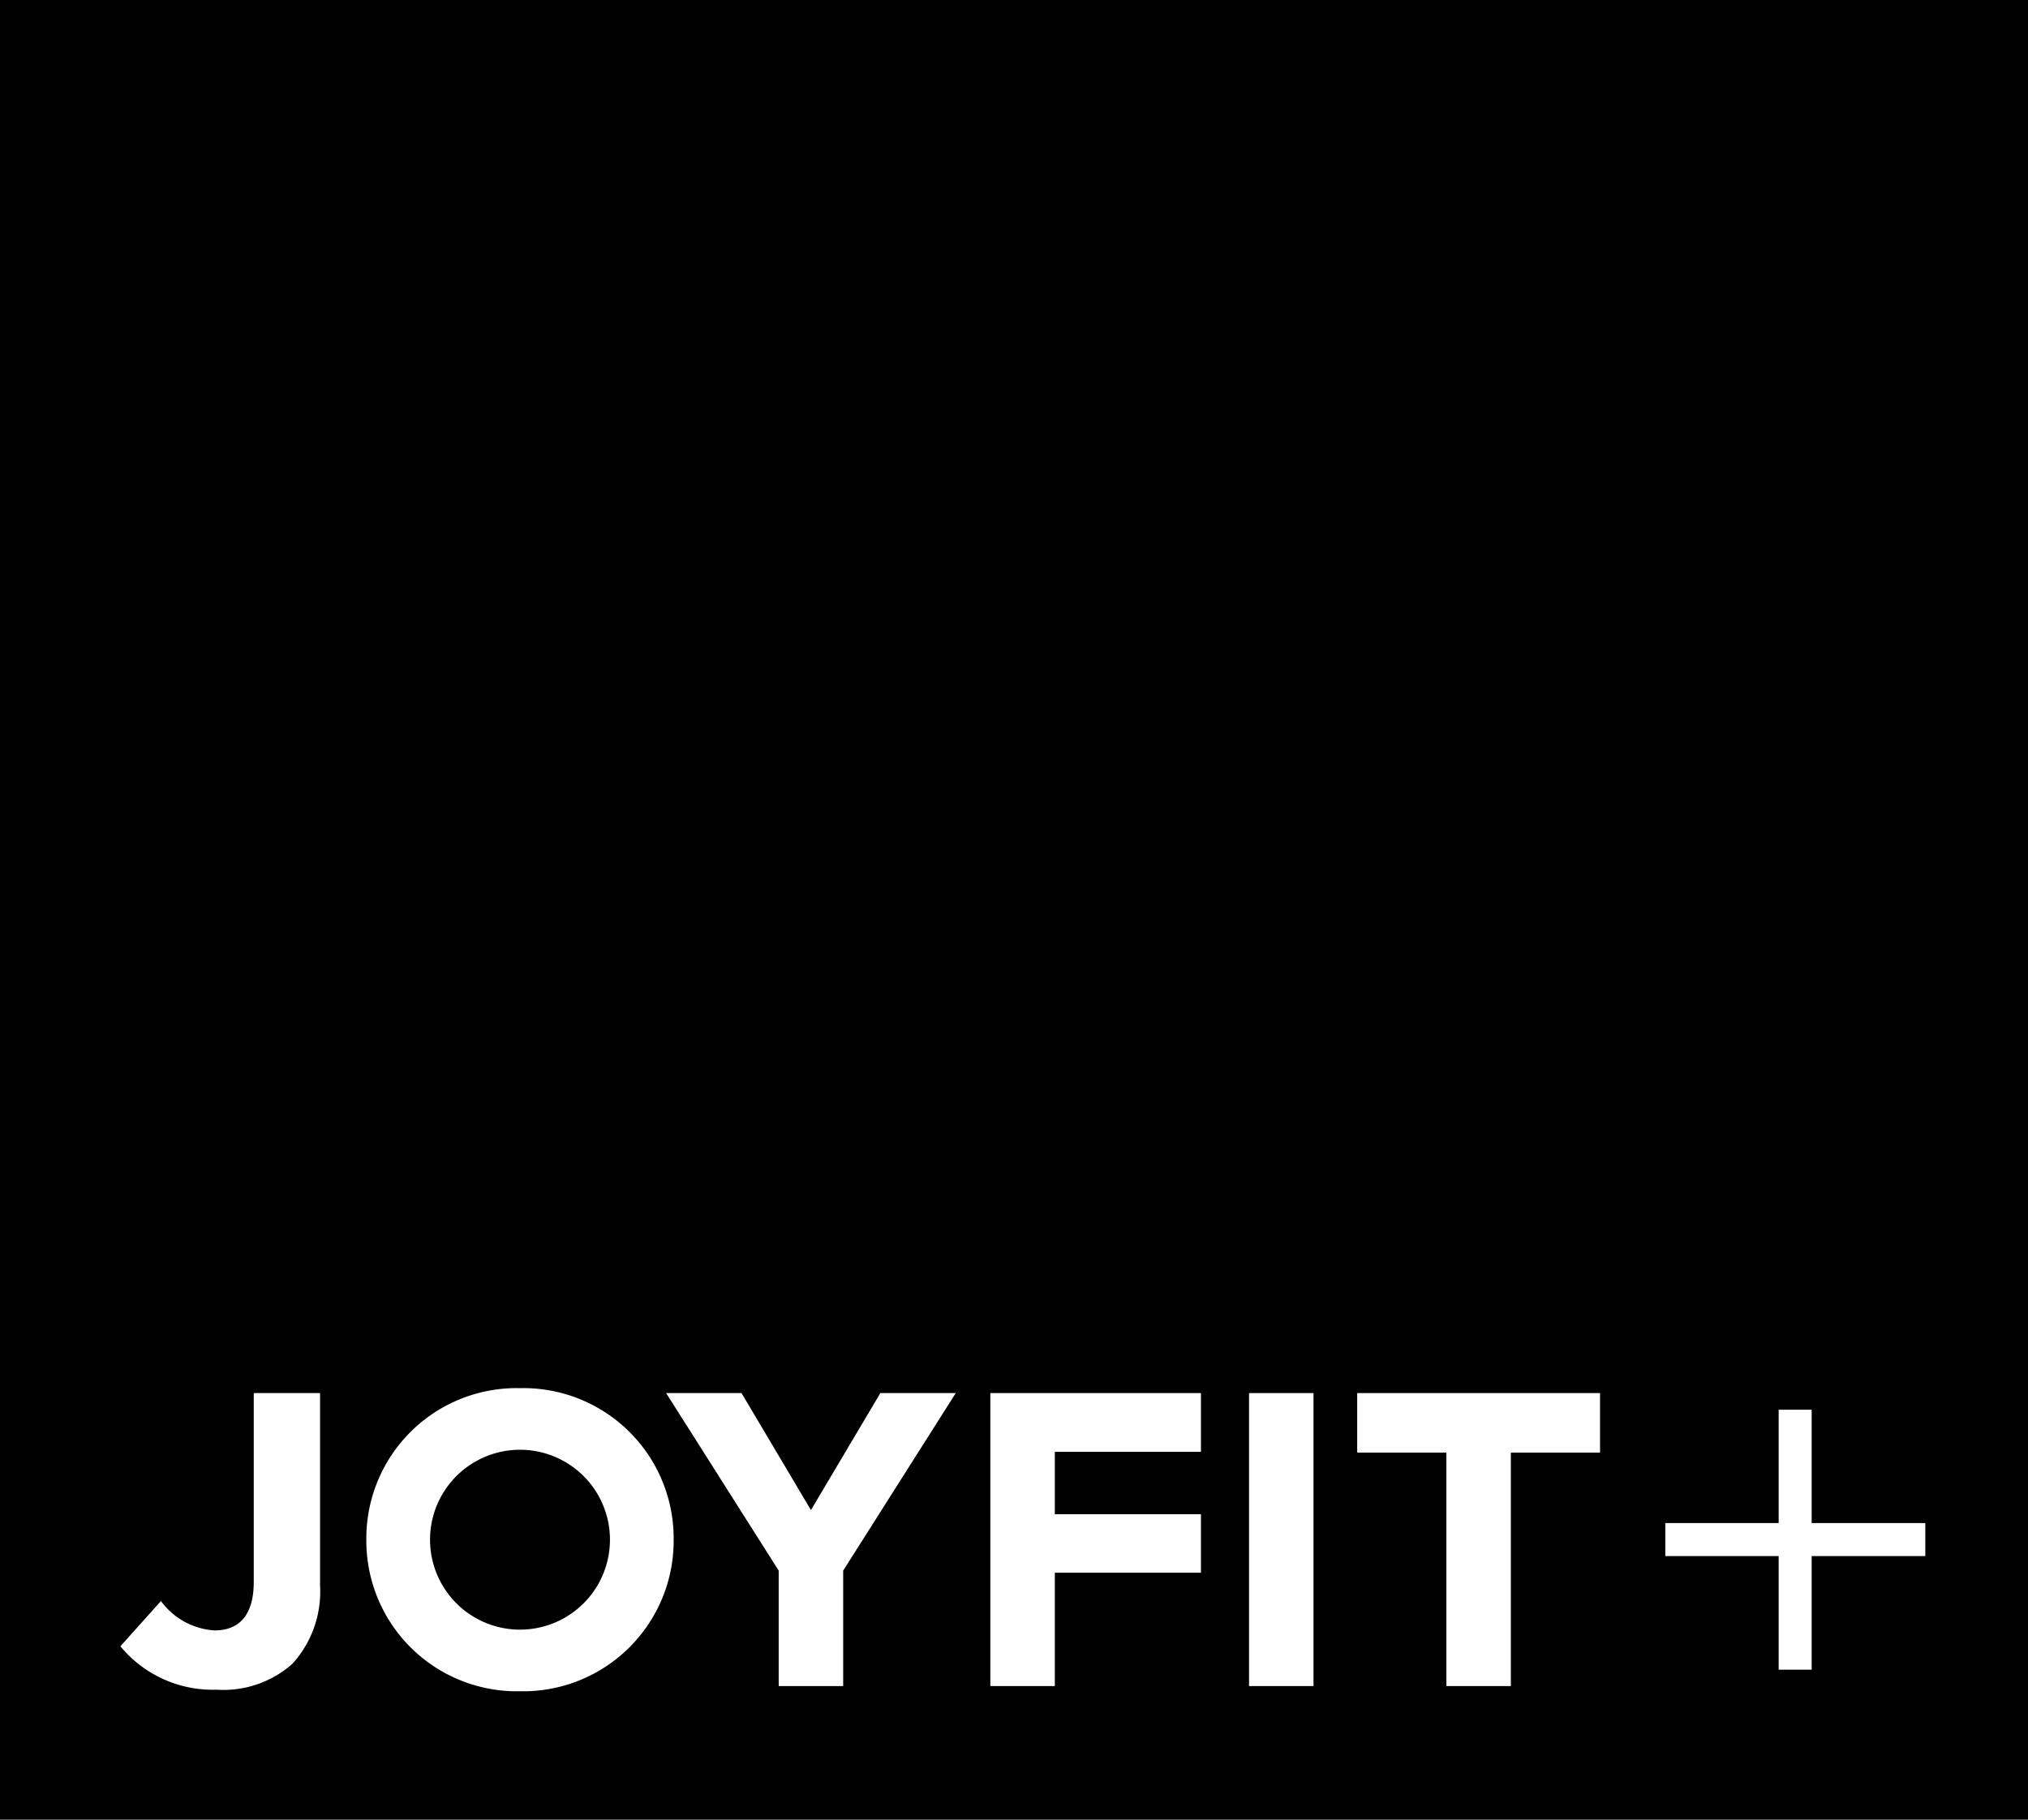
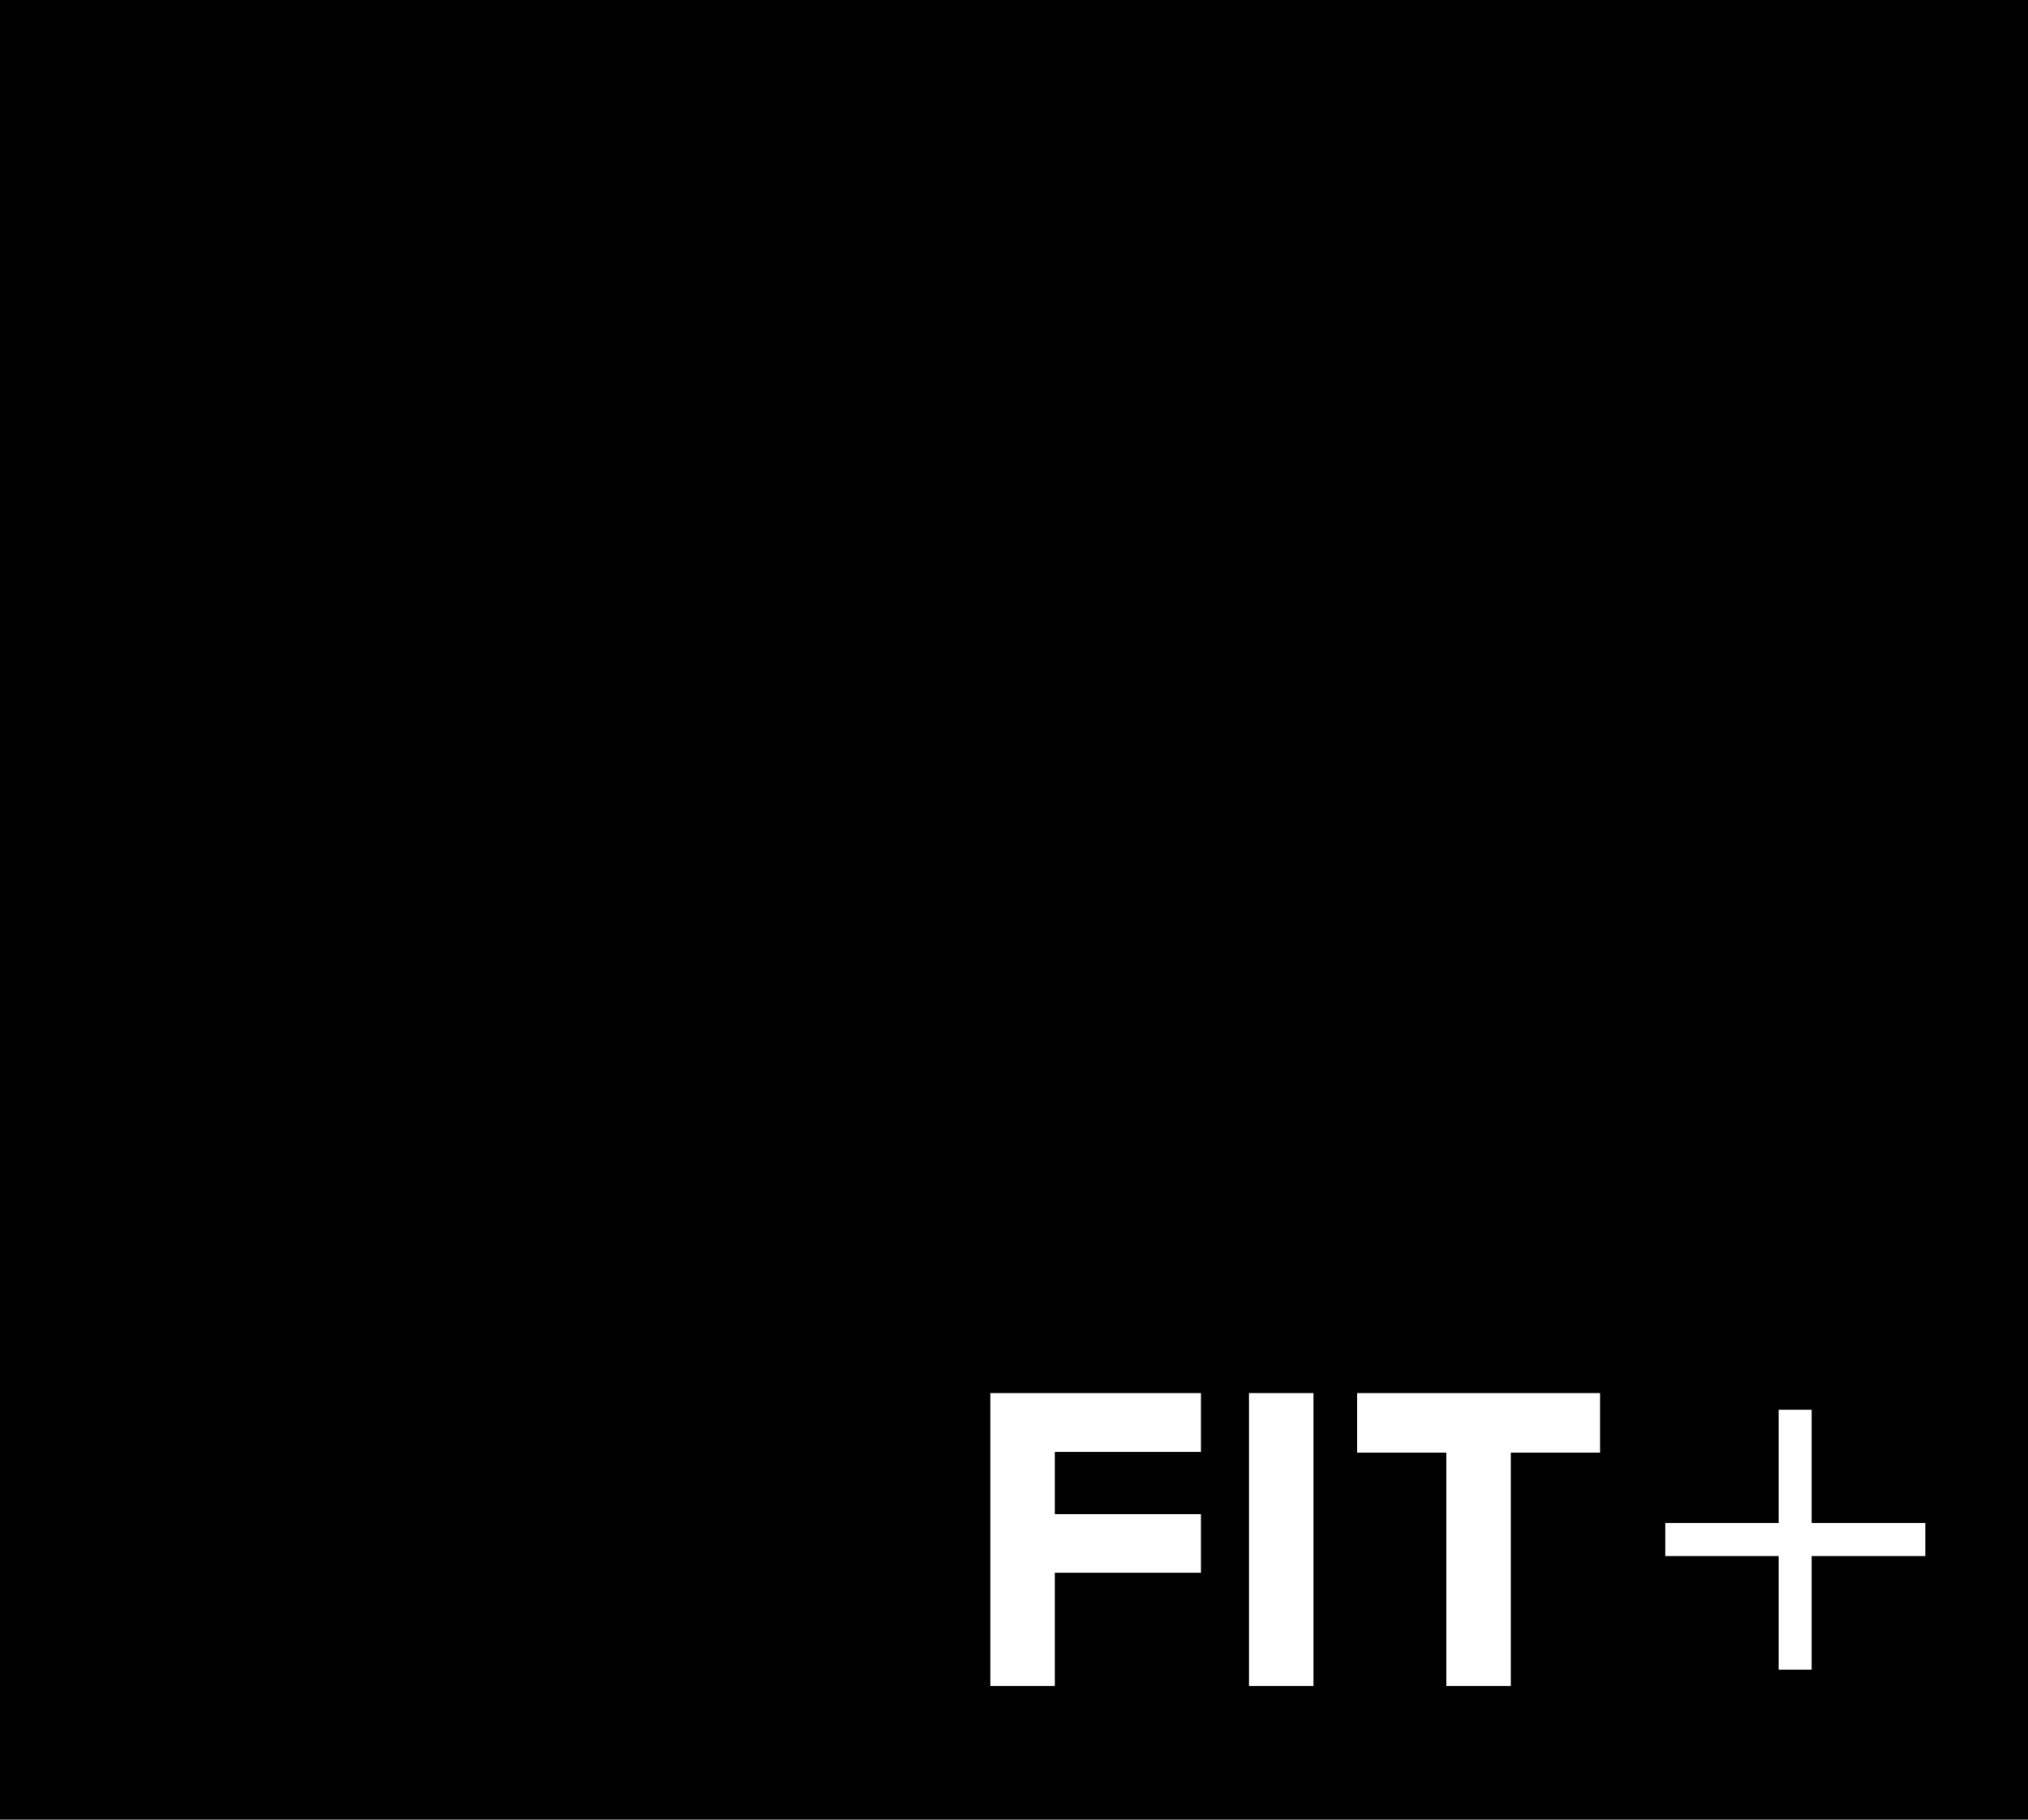
<svg xmlns="http://www.w3.org/2000/svg" viewBox="0 0 78 70">
  <defs>
    <style>.cls-1{fill:#fff;}</style>
  </defs>
  <title>logo_joyfit_yoga_rect</title>
  <g id="logo">
    <rect width="78" height="70.03" />
-     <path class="cls-1" d="M20,53.4a5.78,5.78,0,0,0-5.91,5.83h0A5.79,5.79,0,0,0,20,65.06a5.79,5.79,0,0,0,5.91-5.83h0A5.78,5.78,0,0,0,20,53.4Zm3.46,5.83a3.46,3.46,0,1,1-6.92,0h0a3.46,3.46,0,1,1,6.92,0Z" />
-     <path class="cls-1" d="M9.76,60.85c0,1.31-.58,1.87-1.51,1.87a2.77,2.77,0,0,1-2.06-1.13L4.63,63.33A4.6,4.6,0,0,0,8.32,65a4,4,0,0,0,2.93-1,4.13,4.13,0,0,0,1.06-3V53.59H9.76Z" />
-     <polygon class="cls-1" points="31.19 58.09 28.52 53.59 25.62 53.59 29.95 60.42 29.95 64.86 32.43 64.86 32.43 60.42 36.76 53.59 33.86 53.59 31.19 58.09" />
    <polygon class="cls-1" points="74.05 58.59 69.68 58.59 69.68 54.23 68.41 54.23 68.41 58.59 64.05 58.59 64.05 59.86 68.41 59.86 68.41 64.23 69.68 64.23 69.68 59.86 74.05 59.86 74.05 58.59" />
    <polygon class="cls-1" points="52.2 55.88 55.63 55.88 55.63 64.86 58.11 64.86 58.11 55.88 61.54 55.88 61.54 53.59 52.2 53.59 52.2 55.88" />
    <rect class="cls-1" x="48.04" y="53.59" width="2.48" height="11.27" />
    <polygon class="cls-1" points="38.09 64.86 40.57 64.86 40.57 60.5 46.19 60.5 46.19 58.25 40.57 58.25 40.57 55.85 46.19 55.85 46.19 53.59 38.09 53.59 38.09 64.86" />
  </g>
</svg>